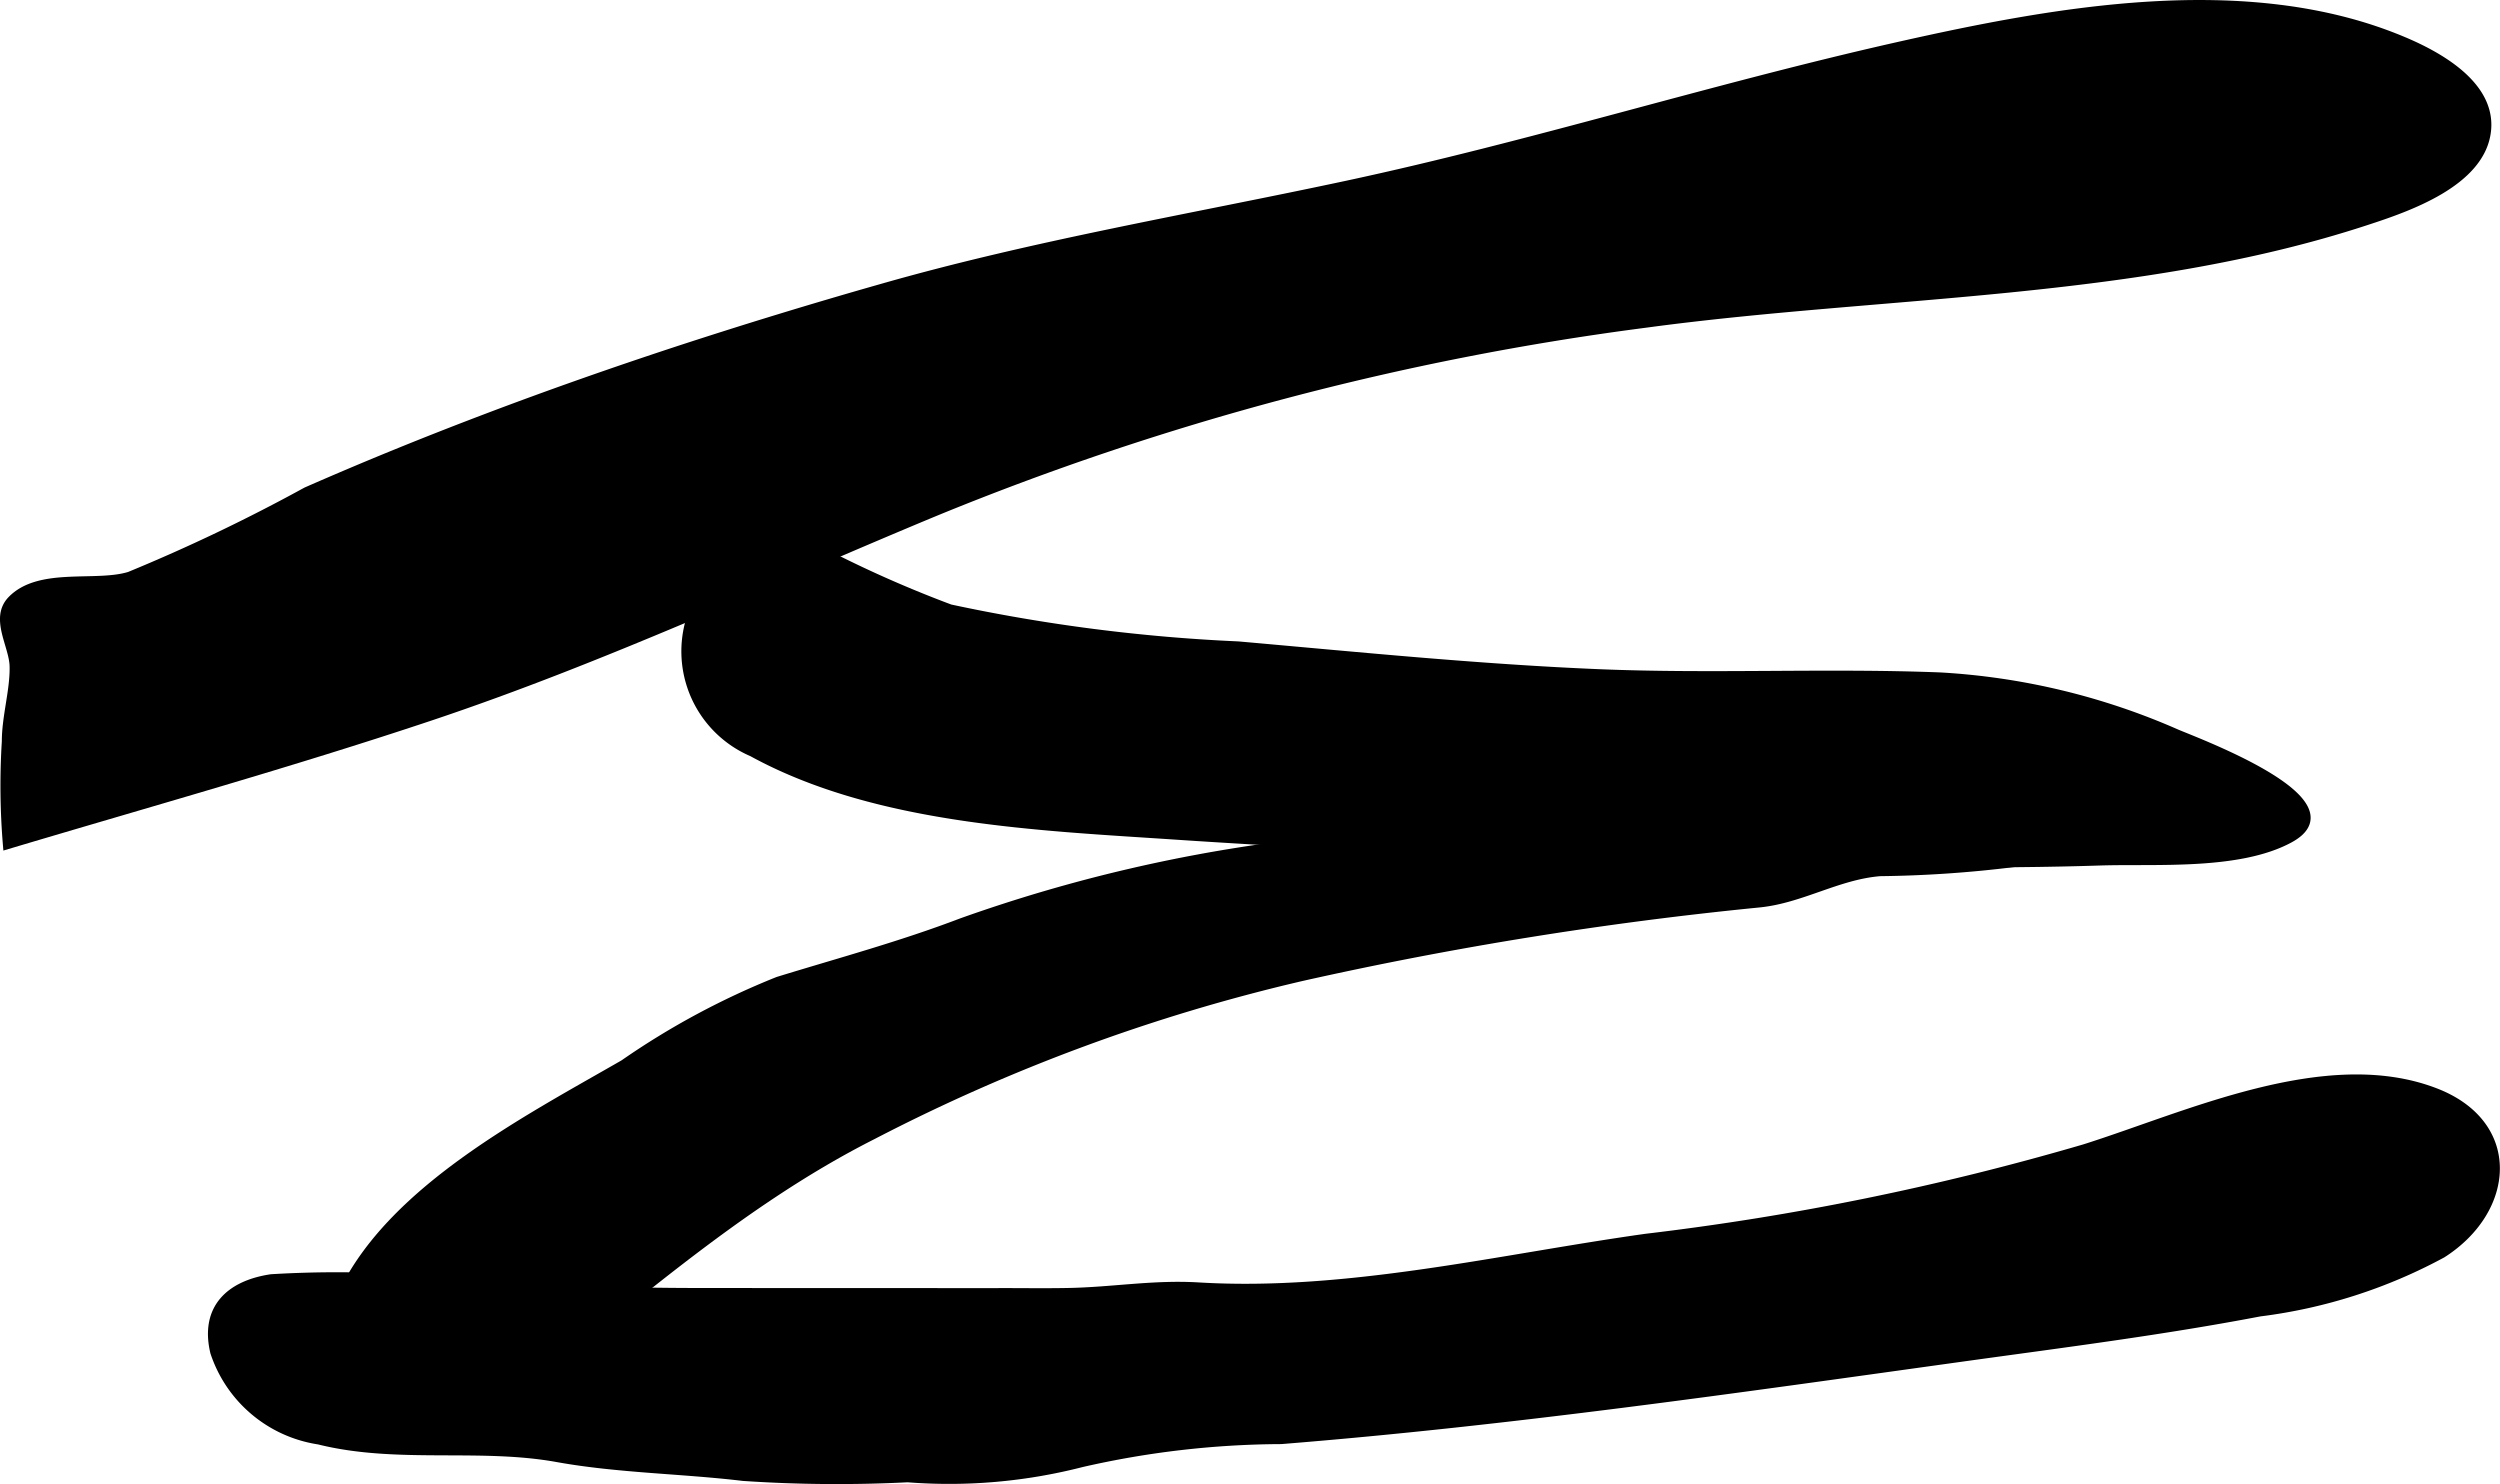
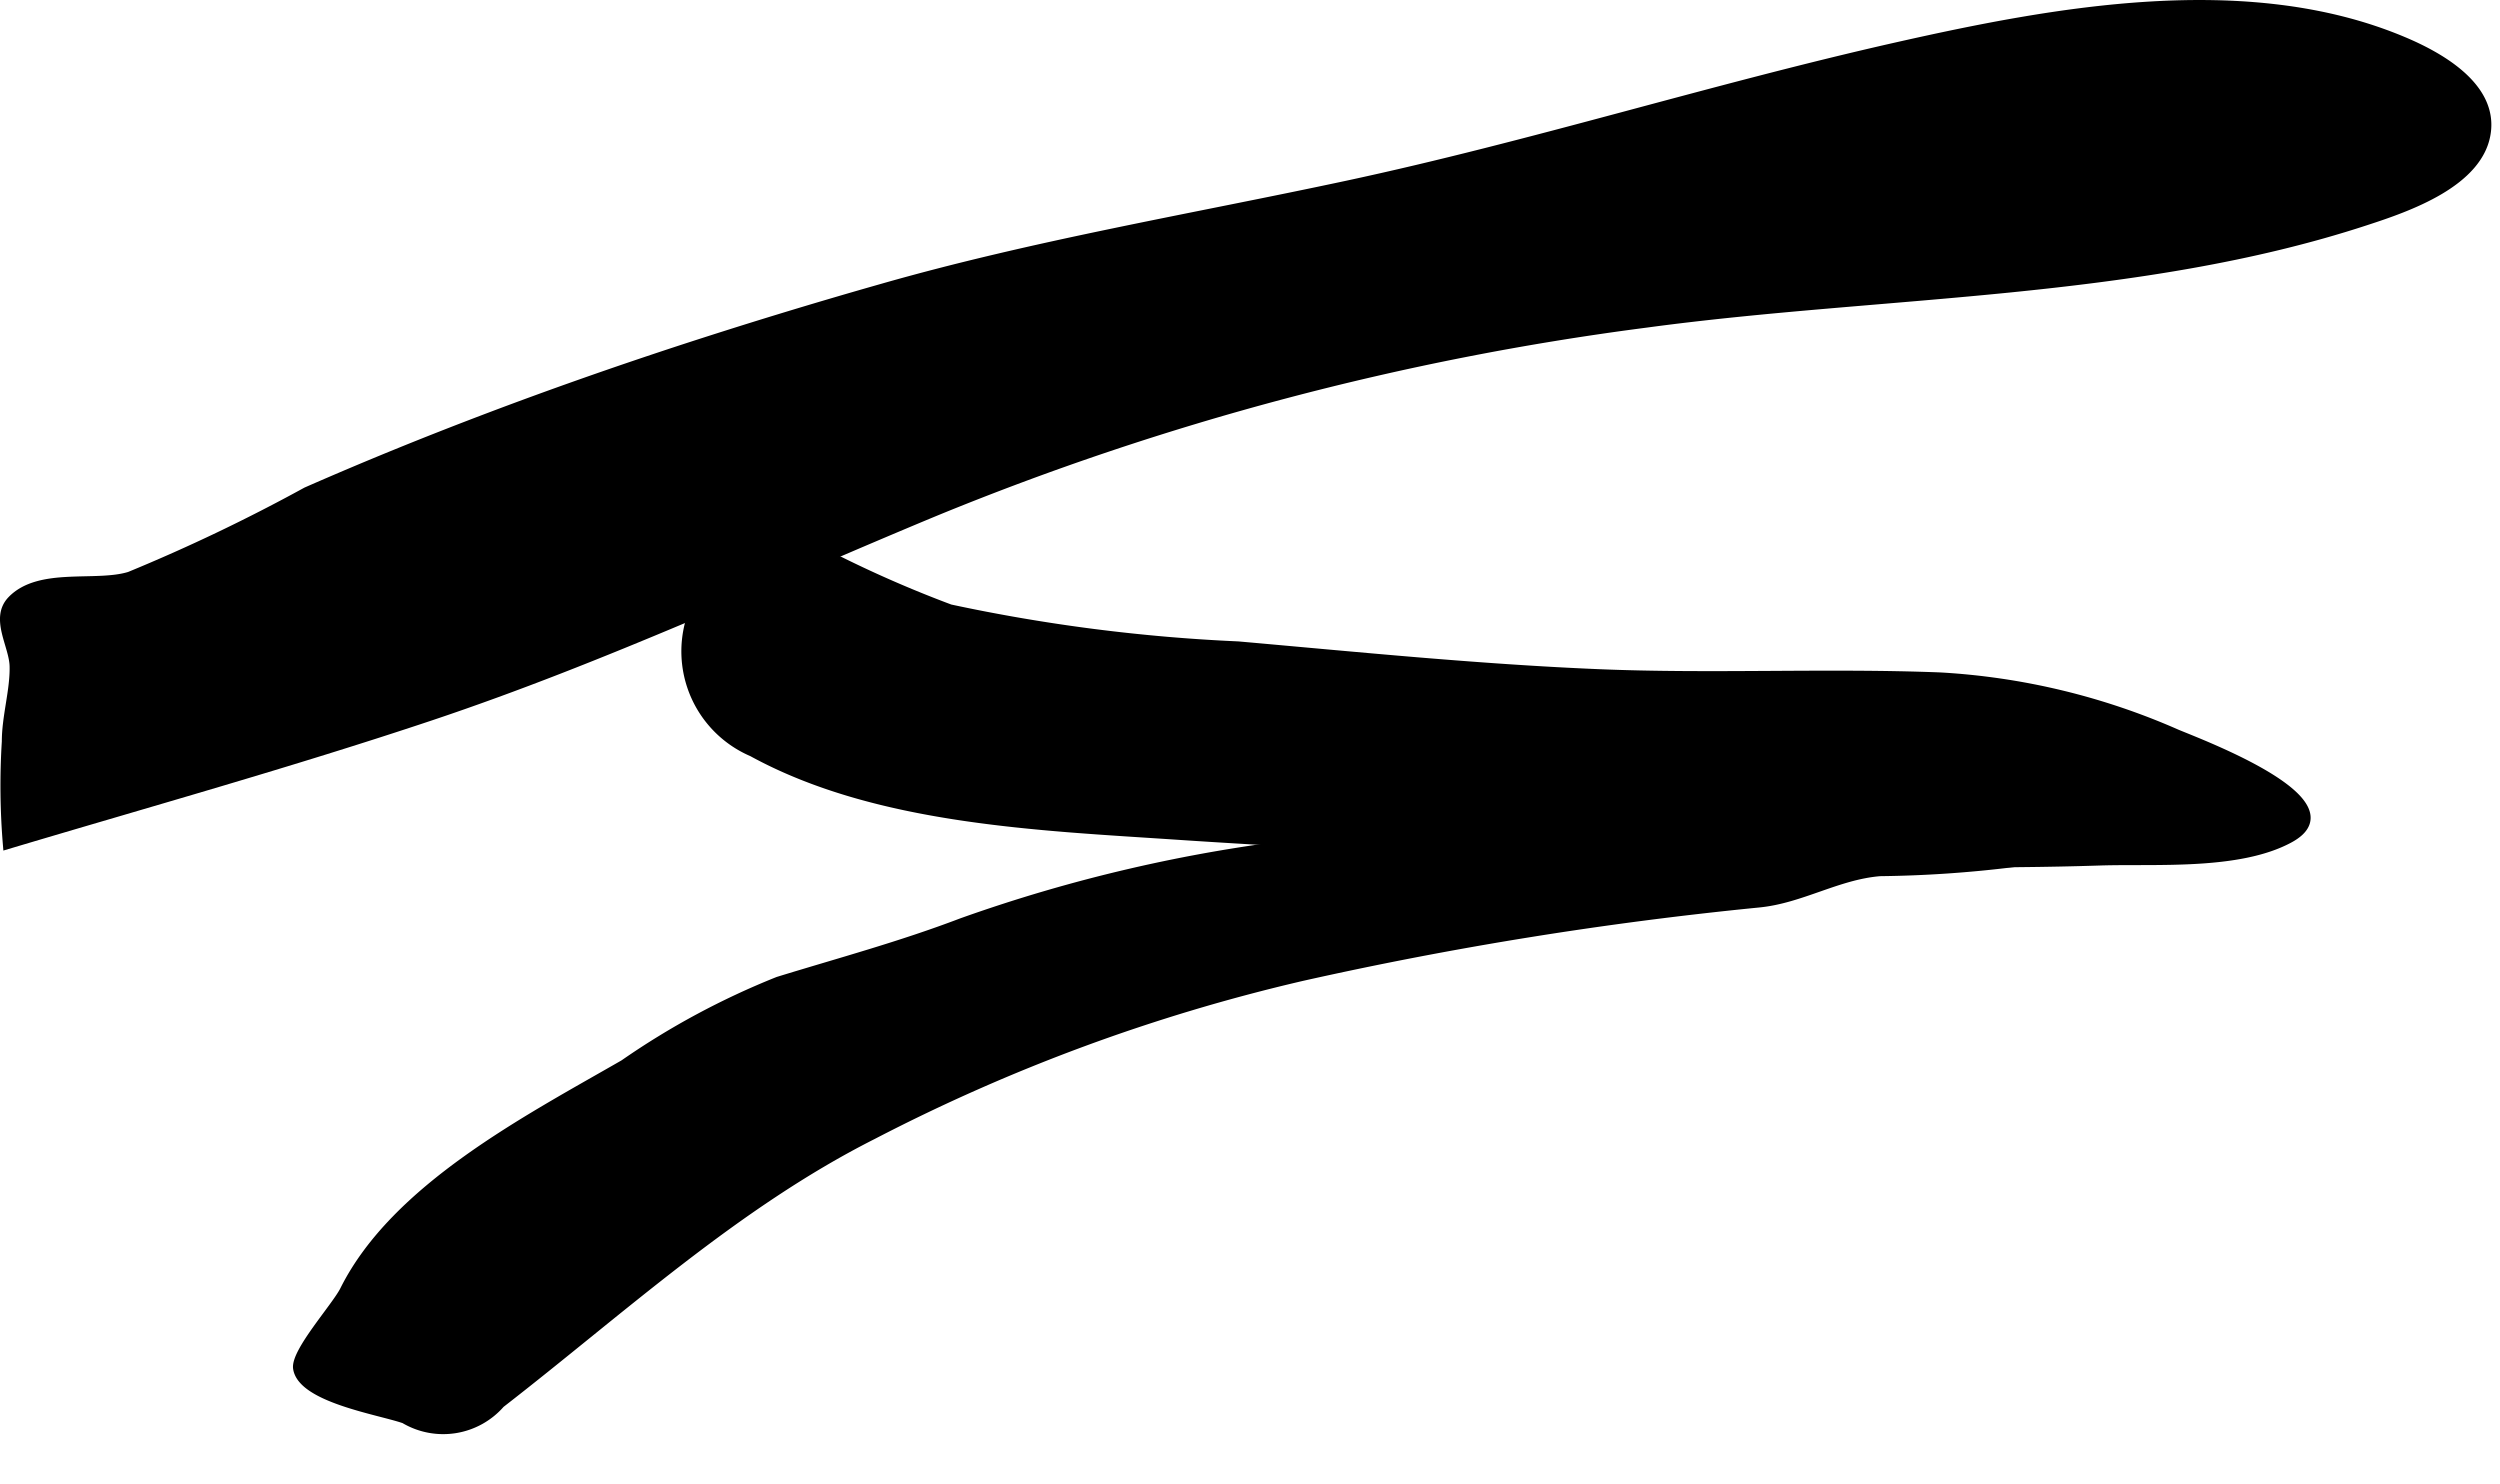
<svg xmlns="http://www.w3.org/2000/svg" version="1.1" width="16.443mm" height="9.762mm" viewBox="0 0 46.609 27.671">
  <defs>
    <style type="text/css">
      .a {
        stroke: #000;
        stroke-miterlimit: 10;
        stroke-width: 0.15px;
      }
    </style>
  </defs>
  <path class="a" d="M16.437,5.367q-1.931.549-3.839,1.174c-2.334.768-4.638,1.629-6.889,2.617a32.785,32.785,0,0,1-3.295,1.576c-.627.194-1.675-.09-2.199.449-.333.344.031.85.039,1.239.01.45-.145.933-.145,1.403a13.307,13.307,0,0,0,.021,1.934c2.637-.788,5.293-1.528,7.904-2.401,3.218-1.077,6.278-2.515,9.407-3.813a52.757,52.757,0,0,1,13.246-3.511c4.402-.596,9.172-.513,13.421-1.907.761-.248,2.147-.715,2.258-1.683.1-.858-.904-1.409-1.562-1.685-2.908-1.224-6.493-.561-9.45.106-3.436.776-6.798,1.84-10.241,2.578C22.214,4.064,19.29,4.551,16.437,5.367Z" />
  <path class="a" d="M14.021,14.029a2.052,2.052,0,0,1-.969-2.91c.42-.898.604-1.601,1.762-1.109a21.808,21.808,0,0,0,2.901,1.333,32.408,32.408,0,0,0,5.368.69c2.234.197,4.463.423,6.705.517,2.124.089,4.255-.021,6.376.061a12.718,12.718,0,0,1,4.421,1.062c.489.204,3.369,1.286,2.097,1.969-.95.511-2.496.386-3.528.419-2.044.066-4.094.027-6.141-.023-3.687-.091-7.382-.211-11.063-.457C19.369,15.408,16.338,15.299,14.021,14.029Z" />
-   <path class="a" d="M11.41,24.066c-.812-.019-1.63-.053-2.442-.094a20.412,20.412,0,0,0-3.911-.141c-.773.115-1.256.561-1.062,1.38a2.436,2.436,0,0,0,1.947,1.644c1.465.365,2.994.065,4.454.33,1.135.204,2.312.213,3.46.35a26.064,26.064,0,0,0,3.065.025,9.935,9.935,0,0,0,3.246-.282,16.937,16.937,0,0,1,3.718-.43c4.271-.342,8.517-.956,12.76-1.546,1.831-.254,3.671-.487,5.487-.834a9.656,9.656,0,0,0,3.401-1.091c1.29-.822,1.421-2.429-.144-3.022-2.028-.772-4.611.447-6.526,1.052a49.989,49.989,0,0,1-8.179,1.67c-2.731.384-5.566,1.073-8.338.907-.853-.051-1.61.091-2.46.104-.437.008-.874,0-1.31.002q-2.748,0-5.498-.002Q12.248,24.088,11.41,24.066Z" />
  <path class="a" d="M11.627,19.833a14.424,14.424,0,0,1,2.877-1.548c1.154-.355,2.283-.658,3.427-1.094a28.738,28.738,0,0,1,6.403-1.484c1.571-.213,3.045-1.018,4.667-1.281a22.435,22.435,0,0,1,3.522-.565c.434-.002.87.004,1.307,0a4.894,4.894,0,0,0,1.486-.365c1.291-.348,4.049-.432,5.065.357.052.543.307.993-.088,1.44-.507.57-2.028.655-2.744.797a22.12,22.12,0,0,1-2.498.17c-.793.064-1.474.508-2.26.584a70.673,70.673,0,0,0-8.511,1.369,34.134,34.134,0,0,0-8.003,2.953c-2.561,1.293-4.689,3.263-6.94,5.008a1.425,1.425,0,0,1-1.801.289c-.469-.163-1.915-.389-1.997-.953-.044-.308.719-1.149.874-1.459C7.365,22.143,9.823,20.871,11.627,19.833Z" />
</svg>